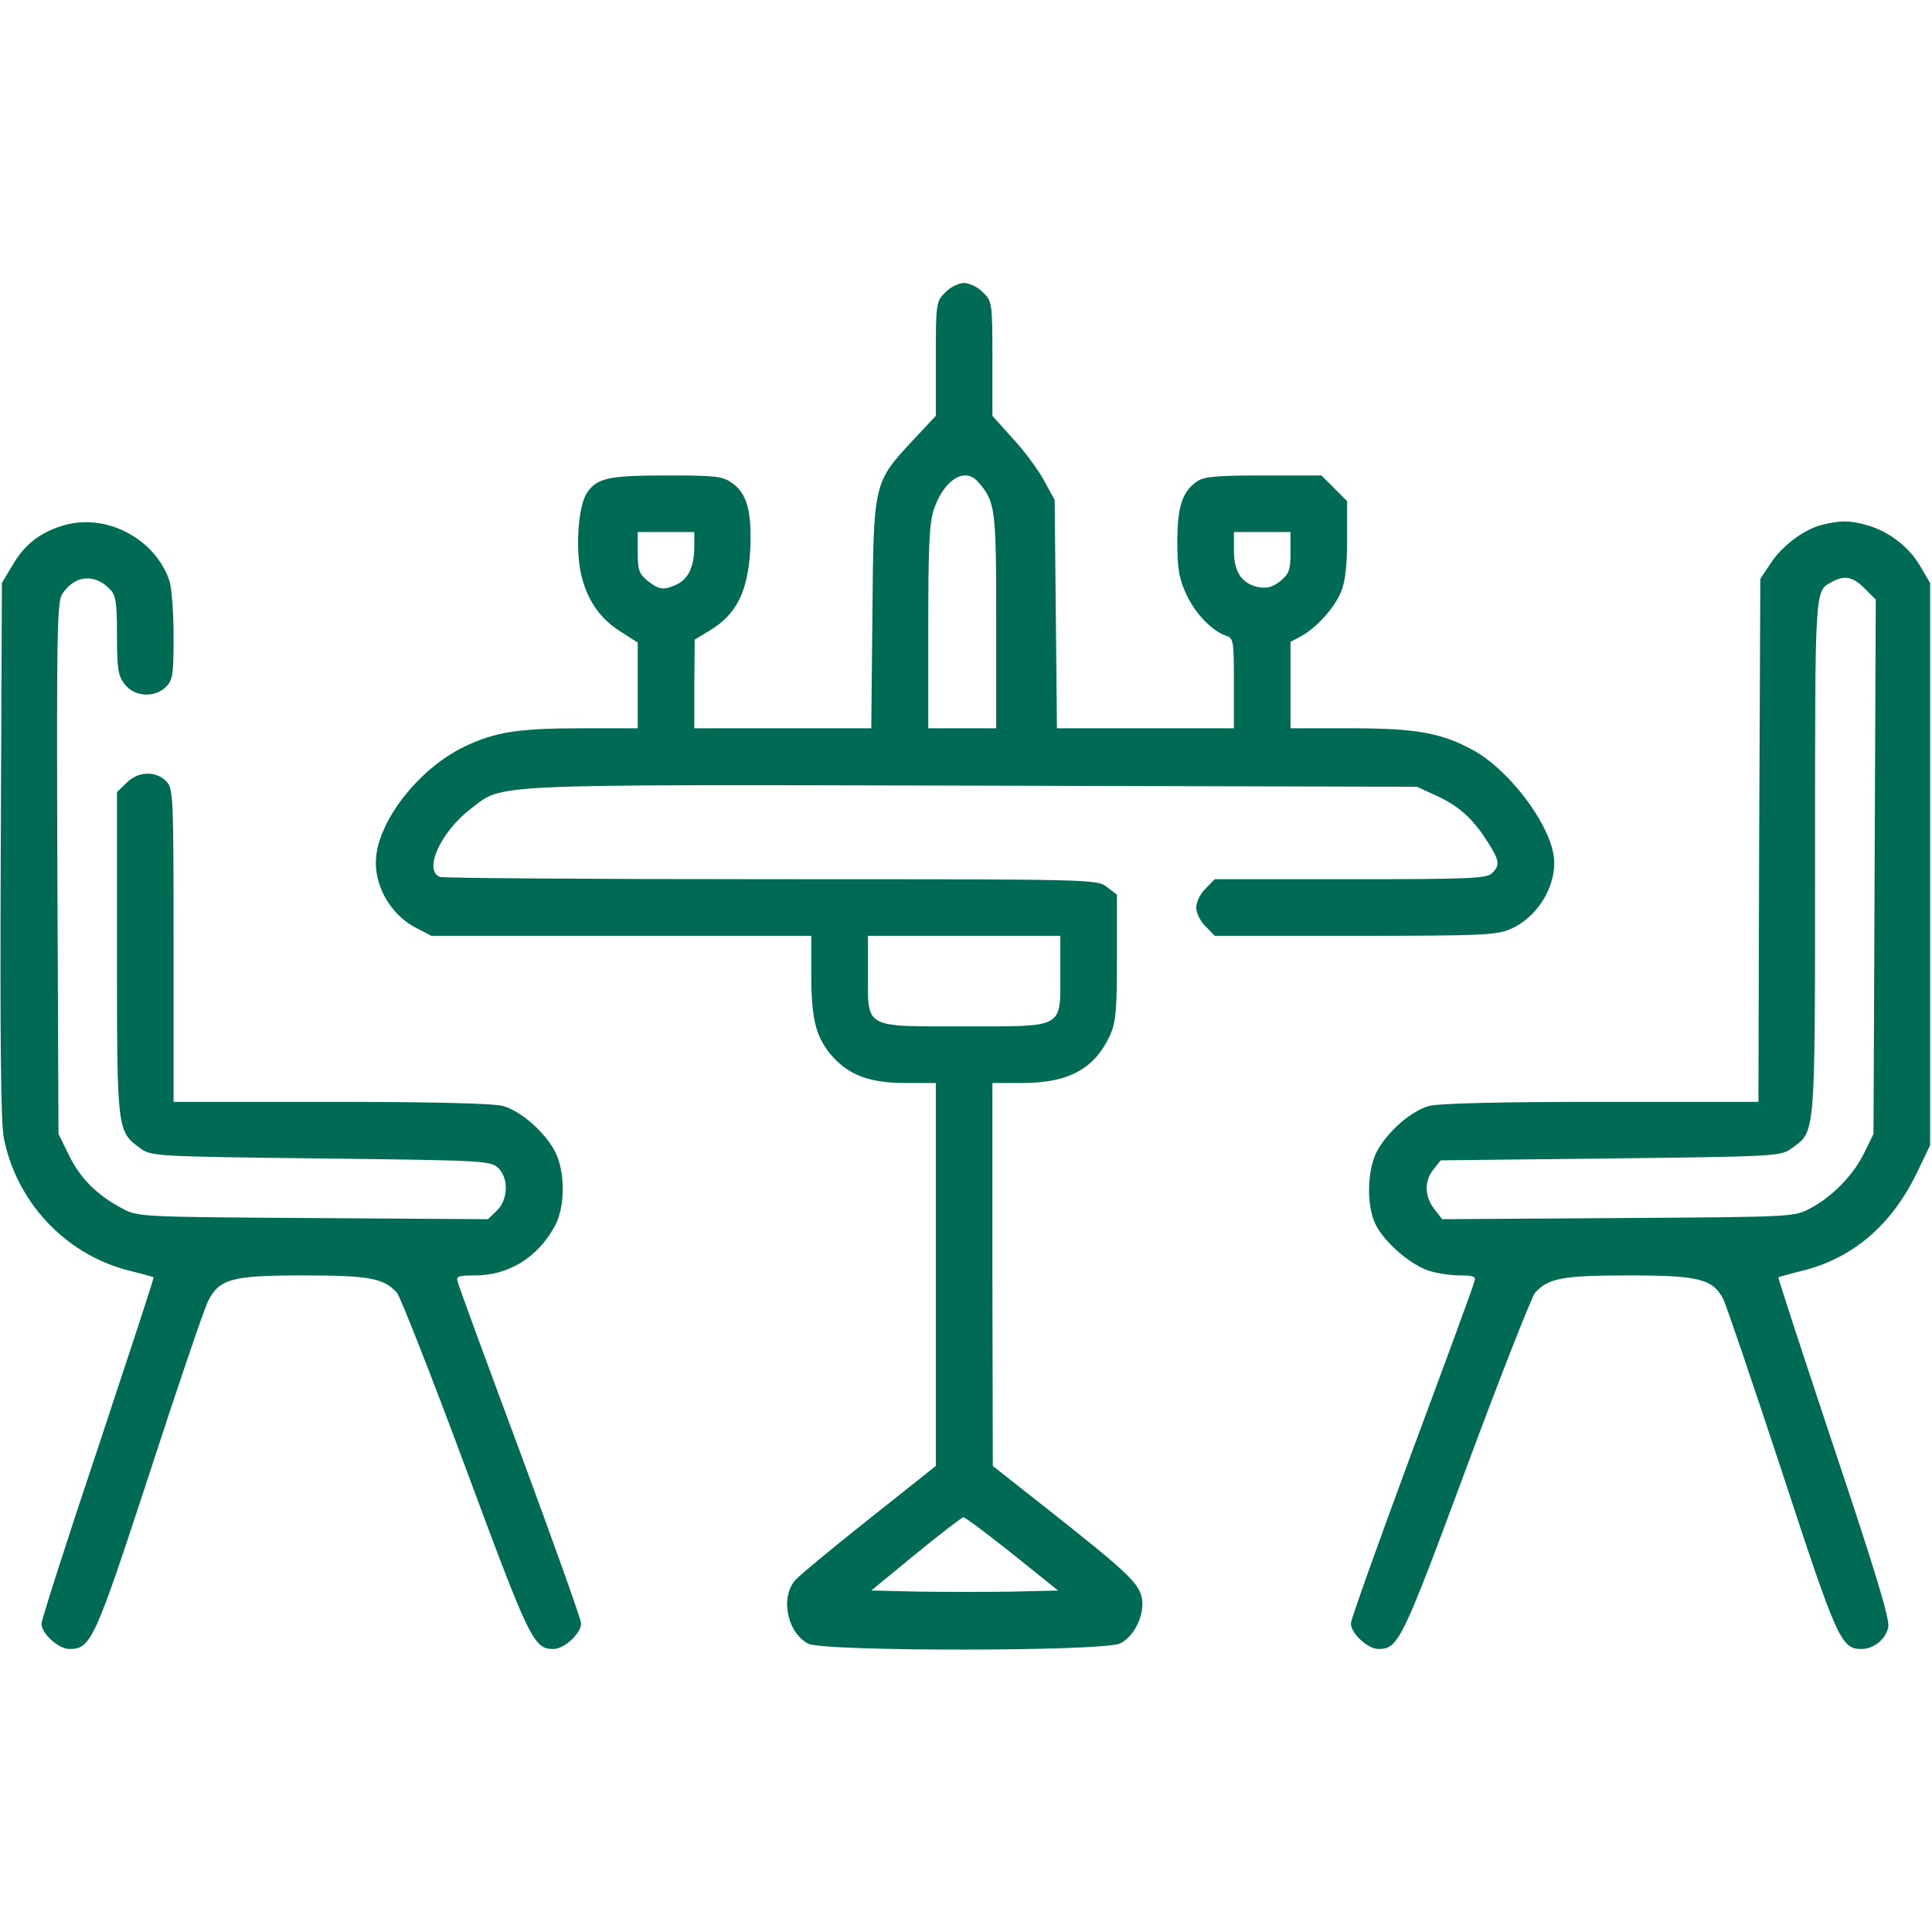
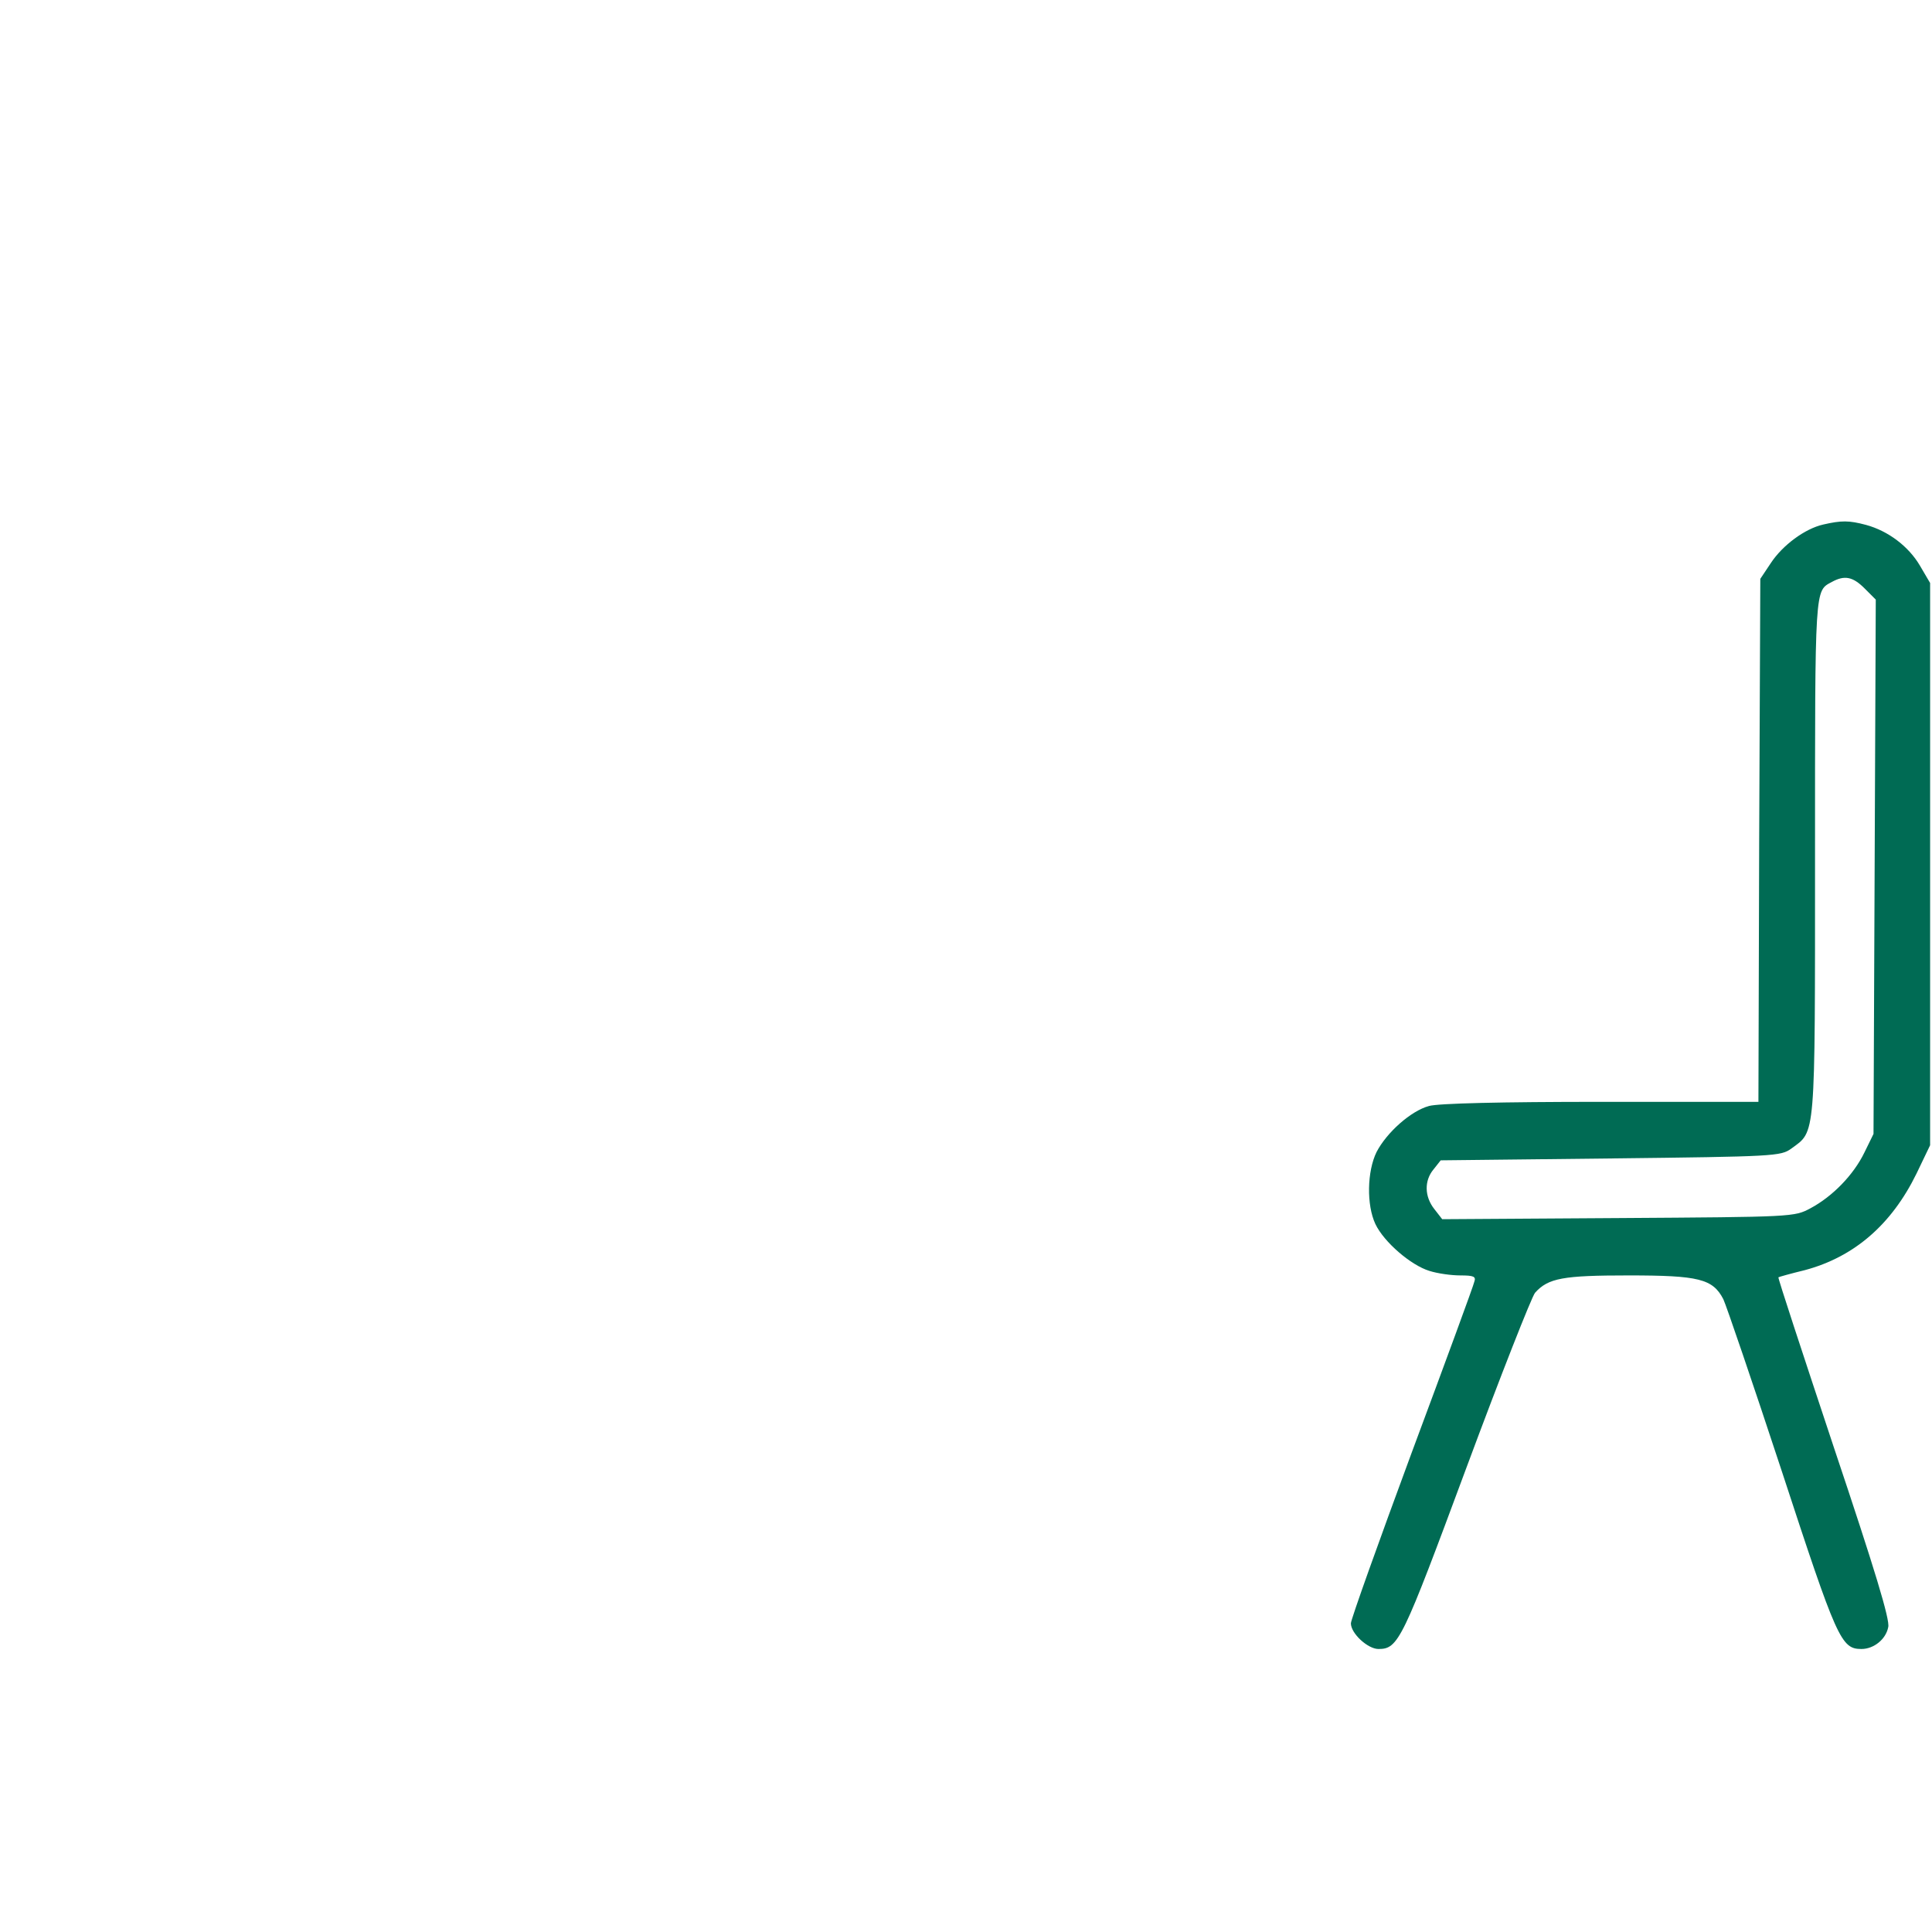
<svg xmlns="http://www.w3.org/2000/svg" version="1.0" width="512pt" height="512pt" viewBox="0 0 512 512" preserveAspectRatio="xMidYMid meet">
  <g transform="translate(0,512) scale(0.1,-0.1)" fill="#006b54" stroke="none">
-     <path d="M2505 4345 c-24 -23 -25 -28 -25 -176 l0 -151 -59 -63 c-106 -114 -106 -112 -109 -462 l-3 -303 -235 0 -234 0 0 118 1 117 43 26 c68 42 97 101 104 208 5 103 -7 152 -48 181 -25 18 -44 20 -174 20 -154 0 -185 -7 -211 -47 -21 -32 -30 -135 -17 -205 14 -72 49 -126 107 -162 l45 -29 0 -113 0 -114 -150 0 c-166 0 -229 -10 -310 -49 -124 -60 -234 -204 -234 -307 0 -69 42 -138 103 -171 l44 -23 504 0 503 0 0 -101 c0 -117 11 -164 51 -213 46 -54 101 -76 197 -76 l82 0 0 -507 0 -508 -175 -139 c-96 -76 -184 -149 -196 -162 -42 -45 -24 -140 33 -170 41 -21 786 -21 827 1 38 19 65 77 57 120 -8 40 -40 70 -249 235 l-146 115 -1 508 0 507 80 0 c121 0 190 37 231 125 16 34 19 66 19 207 l0 167 -26 20 c-27 21 -32 21 -890 21 -474 0 -869 3 -878 6 -45 17 2 120 82 181 87 66 24 64 1328 61 l1179 -3 50 -23 c60 -27 98 -61 136 -121 33 -51 35 -64 13 -85 -13 -14 -61 -16 -375 -16 l-360 0 -24 -25 c-14 -13 -25 -36 -25 -50 0 -14 11 -37 25 -50 l24 -25 373 0 c340 0 377 2 413 19 74 33 124 121 112 196 -15 89 -120 227 -215 278 -83 45 -150 57 -324 57 l-158 0 0 115 0 114 28 15 c39 21 89 75 106 118 11 25 16 70 16 139 l0 101 -34 34 -34 34 -154 0 c-123 0 -158 -3 -176 -16 -39 -27 -52 -67 -52 -161 0 -71 5 -98 24 -138 23 -51 69 -98 106 -110 19 -6 20 -15 20 -126 l0 -119 -234 0 -235 0 -3 303 -3 302 -29 53 c-16 29 -53 79 -83 111 l-53 59 0 152 c0 147 -1 152 -25 175 -13 14 -36 25 -50 25 -14 0 -37 -11 -50 -25z m87 -502 c46 -53 48 -68 48 -368 l0 -285 -90 0 -90 0 0 269 c0 216 3 277 15 312 28 79 82 112 117 72z m-752 -173 c0 -51 -16 -85 -47 -99 -34 -16 -47 -14 -77 10 -22 18 -26 28 -26 75 l0 54 75 0 75 0 0 -40z m1580 -14 c0 -47 -4 -57 -27 -76 -20 -16 -36 -20 -58 -16 -44 9 -65 40 -65 97 l0 49 75 0 75 0 0 -54z m-610 -1116 c0 -147 12 -140 -255 -140 -267 0 -255 -7 -255 140 l0 100 255 0 255 0 0 -100z m-128 -1537 l122 -98 -122 -3 c-66 -1 -178 -1 -247 0 l-126 3 118 97 c65 53 122 97 126 97 4 1 62 -43 129 -96z" />
-     <path d="M163 3726 c-60 -19 -99 -51 -130 -104 l-28 -47 -3 -705 c-2 -501 0 -722 8 -765 33 -169 161 -307 327 -351 37 -9 69 -18 70 -19 2 -1 -65 -203 -147 -451 -83 -247 -150 -457 -150 -467 0 -26 45 -67 74 -67 57 0 67 22 212 465 75 231 145 436 155 456 30 60 62 69 253 69 174 0 213 -7 248 -46 9 -11 91 -219 182 -464 170 -458 180 -480 233 -480 28 0 73 41 73 68 0 10 -73 214 -161 452 -89 239 -164 443 -166 453 -5 15 2 17 46 17 91 0 169 50 213 134 26 51 26 141 -1 194 -26 51 -91 108 -138 121 -24 7 -192 11 -455 11 l-418 0 0 415 c0 402 -1 416 -20 435 -28 28 -75 26 -105 -5 l-25 -24 0 -428 c0 -472 0 -471 63 -517 28 -20 43 -21 477 -26 423 -5 449 -6 469 -24 30 -27 28 -86 -3 -115 l-23 -22 -464 3 c-460 3 -464 3 -506 26 -66 35 -110 79 -140 140 l-28 57 -3 704 c-2 617 -1 707 13 727 32 49 84 55 125 14 17 -17 20 -34 20 -124 0 -89 3 -107 21 -130 26 -33 79 -36 109 -6 18 18 20 33 20 134 0 62 -5 128 -11 147 -39 114 -172 182 -286 145z" />
    <path d="M4832 3730 c-49 -11 -108 -55 -139 -102 l-28 -42 -3 -693 -2 -693 -418 0 c-263 0 -431 -4 -455 -11 -48 -13 -112 -70 -139 -122 -25 -51 -27 -140 -3 -191 23 -48 94 -109 143 -124 22 -7 58 -12 82 -12 36 0 42 -3 37 -17 -2 -10 -77 -214 -166 -453 -88 -238 -161 -442 -161 -452 0 -27 45 -68 73 -68 53 0 63 22 233 480 91 245 173 453 182 464 35 39 74 46 248 46 186 0 223 -9 251 -63 8 -17 78 -222 155 -456 146 -446 157 -471 211 -471 33 0 65 26 71 58 5 19 -35 151 -144 476 -82 247 -149 450 -147 451 1 1 33 10 70 19 131 35 230 121 296 256 l36 75 0 745 0 745 -27 46 c-30 51 -84 92 -143 108 -45 12 -65 12 -113 1z m109 -169 l30 -30 -3 -708 -3 -708 -24 -49 c-29 -60 -85 -117 -143 -148 -43 -23 -45 -23 -509 -26 l-467 -3 -21 27 c-26 33 -27 75 -2 105 l19 24 450 5 c436 5 451 6 479 26 65 48 63 17 63 775 0 722 -1 702 45 727 33 18 55 14 86 -17z" />
  </g>
</svg>